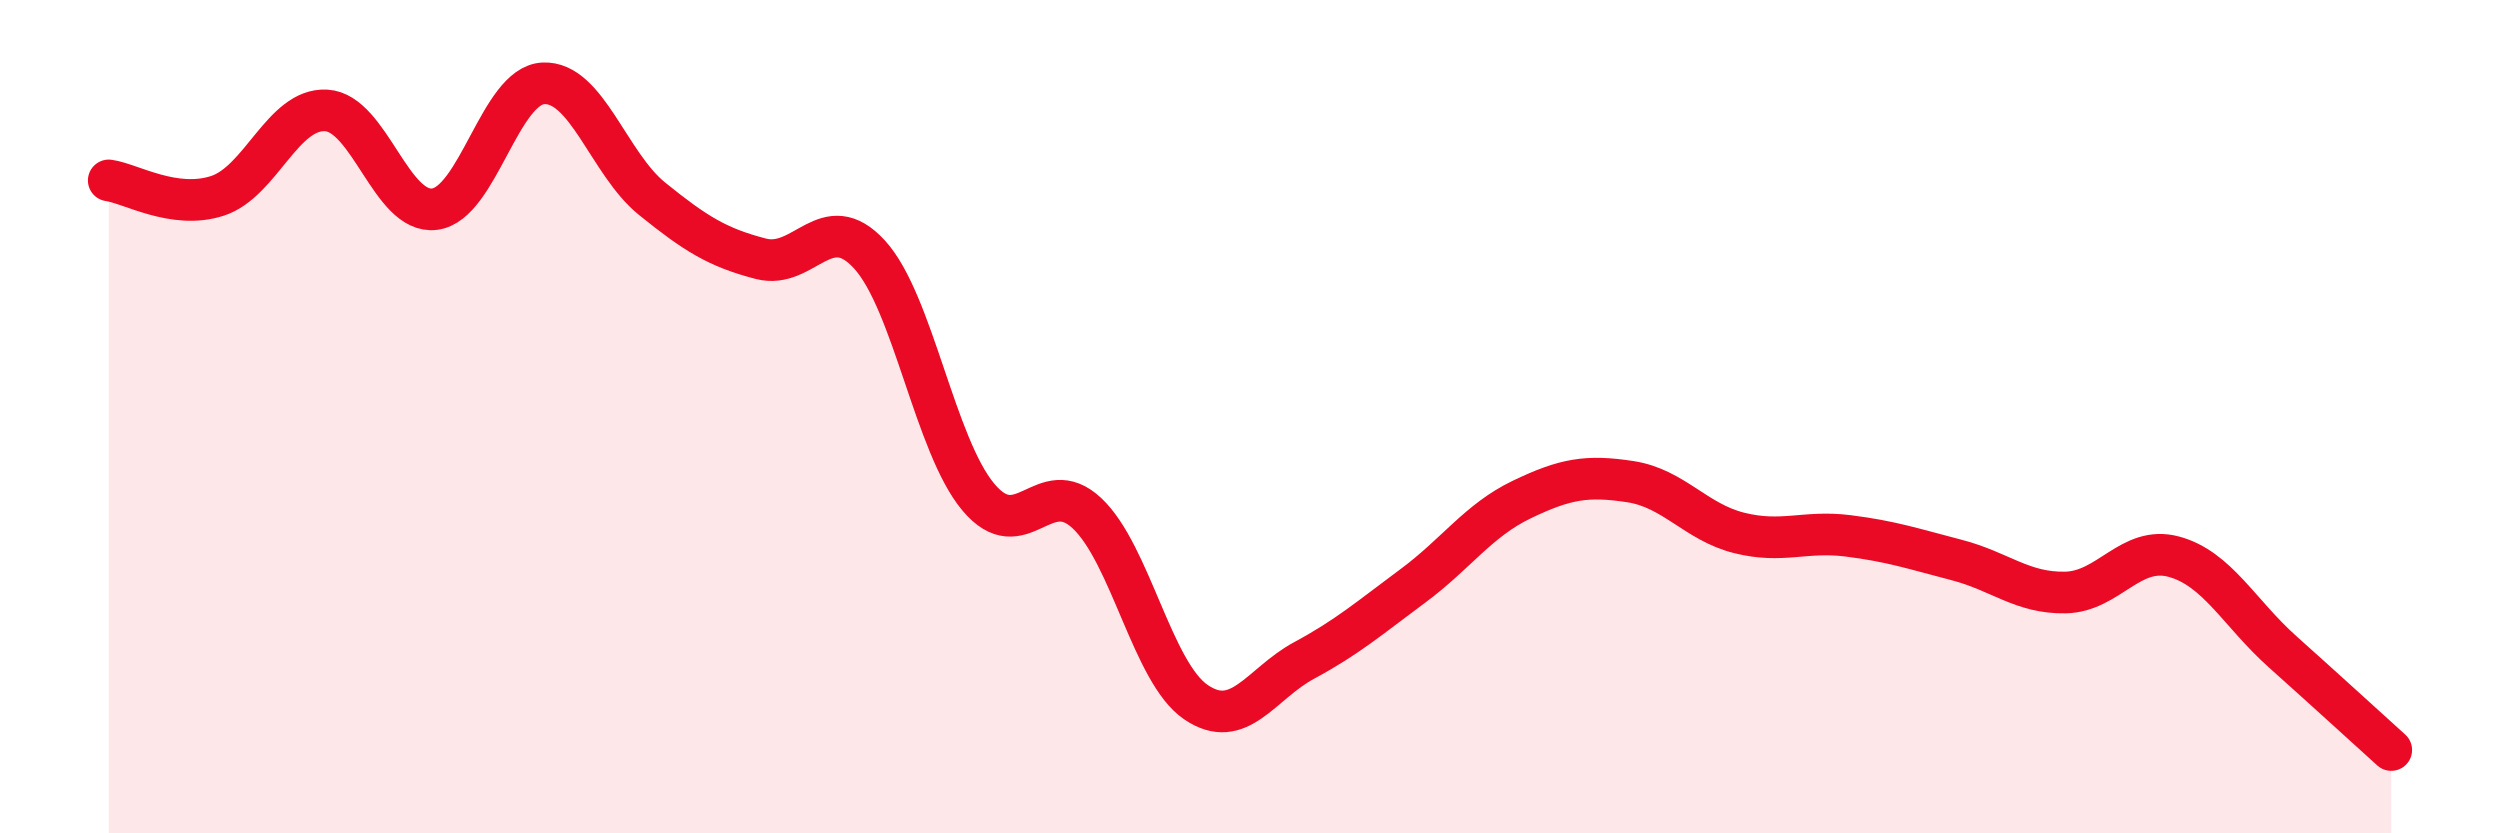
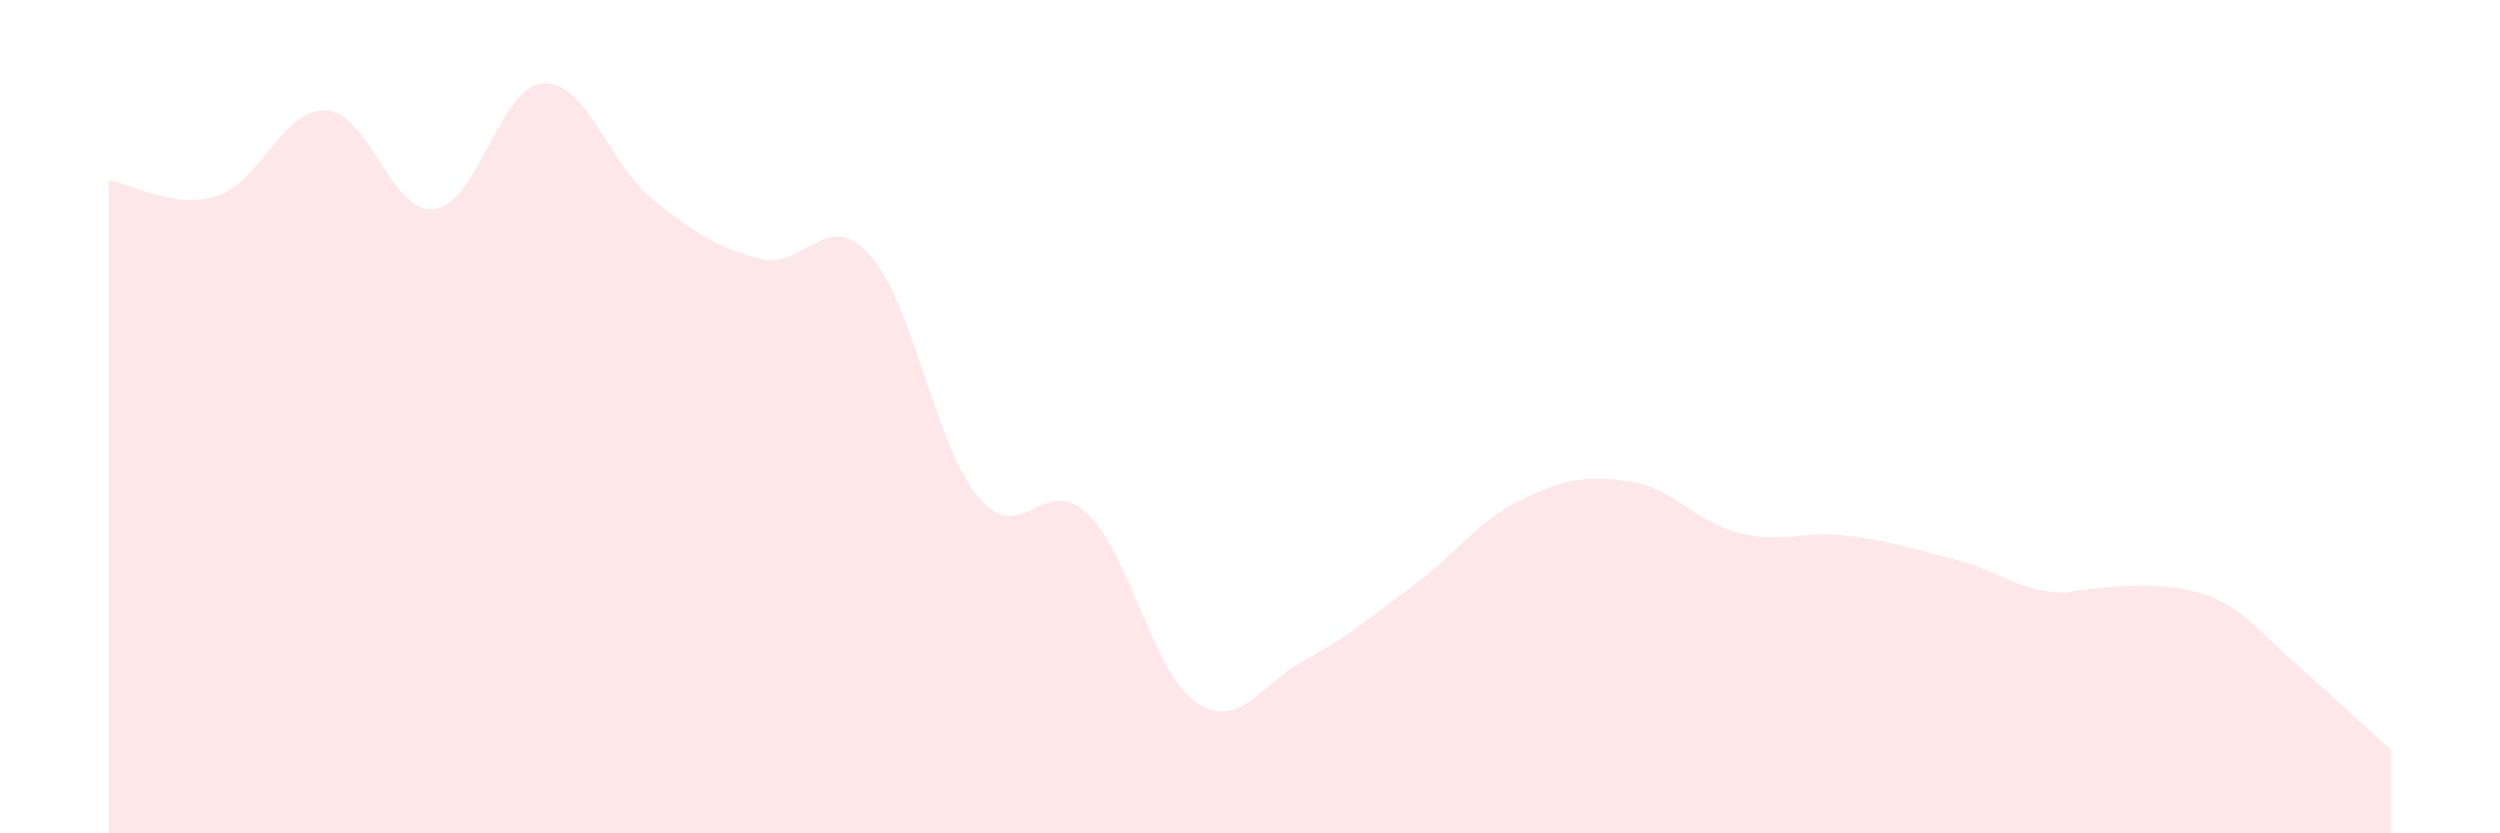
<svg xmlns="http://www.w3.org/2000/svg" width="60" height="20" viewBox="0 0 60 20">
-   <path d="M 2.61,4.33 C 3.13,4.4 4.18,5.04 5.22,4.7 C 6.26,4.36 6.79,2.59 7.83,2.65 C 8.87,2.71 9.39,5.15 10.43,5.02 C 11.47,4.89 12,2.05 13.04,2 C 14.08,1.95 14.61,3.93 15.65,4.77 C 16.69,5.61 17.22,5.94 18.26,6.21 C 19.3,6.48 19.83,4.97 20.87,6.11 C 21.91,7.25 22.44,10.69 23.48,11.93 C 24.52,13.17 25.05,11.34 26.09,12.32 C 27.13,13.3 27.66,16.14 28.7,16.85 C 29.74,17.56 30.26,16.41 31.3,15.85 C 32.34,15.29 32.87,14.83 33.91,14.06 C 34.95,13.29 35.48,12.49 36.52,11.99 C 37.56,11.49 38.09,11.4 39.13,11.56 C 40.17,11.72 40.7,12.53 41.74,12.79 C 42.78,13.05 43.31,12.73 44.35,12.86 C 45.39,12.99 45.92,13.17 46.96,13.44 C 48,13.71 48.53,14.24 49.57,14.22 C 50.61,14.2 51.13,13.08 52.17,13.36 C 53.21,13.64 53.74,14.71 54.78,15.64 C 55.82,16.57 56.87,17.53 57.39,18L57.39 20L2.61 20Z" fill="#EB0A25" opacity="0.1" stroke-linecap="round" stroke-linejoin="round" />
-   <path d="M 2.61,4.33 C 3.13,4.4 4.18,5.04 5.22,4.7 C 6.26,4.36 6.79,2.59 7.83,2.65 C 8.87,2.71 9.39,5.15 10.43,5.02 C 11.47,4.89 12,2.05 13.04,2 C 14.08,1.95 14.61,3.93 15.65,4.77 C 16.69,5.61 17.22,5.94 18.26,6.21 C 19.3,6.48 19.83,4.97 20.87,6.11 C 21.91,7.25 22.44,10.69 23.48,11.93 C 24.52,13.17 25.05,11.34 26.09,12.32 C 27.13,13.3 27.66,16.14 28.7,16.85 C 29.74,17.56 30.26,16.41 31.3,15.85 C 32.34,15.29 32.87,14.83 33.91,14.06 C 34.95,13.29 35.48,12.49 36.52,11.99 C 37.56,11.49 38.09,11.4 39.13,11.56 C 40.17,11.72 40.7,12.53 41.74,12.79 C 42.78,13.05 43.31,12.73 44.35,12.86 C 45.39,12.99 45.92,13.17 46.96,13.44 C 48,13.71 48.53,14.24 49.57,14.22 C 50.61,14.2 51.13,13.08 52.17,13.36 C 53.21,13.64 53.74,14.71 54.78,15.64 C 55.82,16.57 56.87,17.53 57.39,18" stroke="#EB0A25" stroke-width="1" fill="none" stroke-linecap="round" stroke-linejoin="round" />
+   <path d="M 2.61,4.33 C 3.13,4.4 4.18,5.04 5.22,4.7 C 6.26,4.36 6.79,2.59 7.83,2.65 C 8.87,2.71 9.39,5.15 10.43,5.02 C 11.47,4.89 12,2.05 13.04,2 C 14.08,1.95 14.61,3.93 15.65,4.77 C 16.69,5.61 17.22,5.94 18.26,6.21 C 19.3,6.48 19.83,4.97 20.87,6.11 C 21.91,7.25 22.44,10.69 23.48,11.93 C 24.52,13.17 25.05,11.34 26.09,12.32 C 27.13,13.3 27.66,16.14 28.7,16.85 C 29.74,17.56 30.26,16.41 31.3,15.85 C 32.34,15.29 32.87,14.83 33.91,14.06 C 34.95,13.29 35.48,12.49 36.52,11.99 C 37.56,11.49 38.09,11.4 39.13,11.56 C 40.17,11.72 40.7,12.53 41.74,12.79 C 42.78,13.05 43.31,12.73 44.35,12.86 C 45.39,12.99 45.92,13.17 46.96,13.44 C 48,13.71 48.53,14.24 49.57,14.22 C 53.21,13.64 53.74,14.71 54.78,15.64 C 55.82,16.57 56.87,17.53 57.39,18L57.39 20L2.61 20Z" fill="#EB0A25" opacity="0.1" stroke-linecap="round" stroke-linejoin="round" />
</svg>